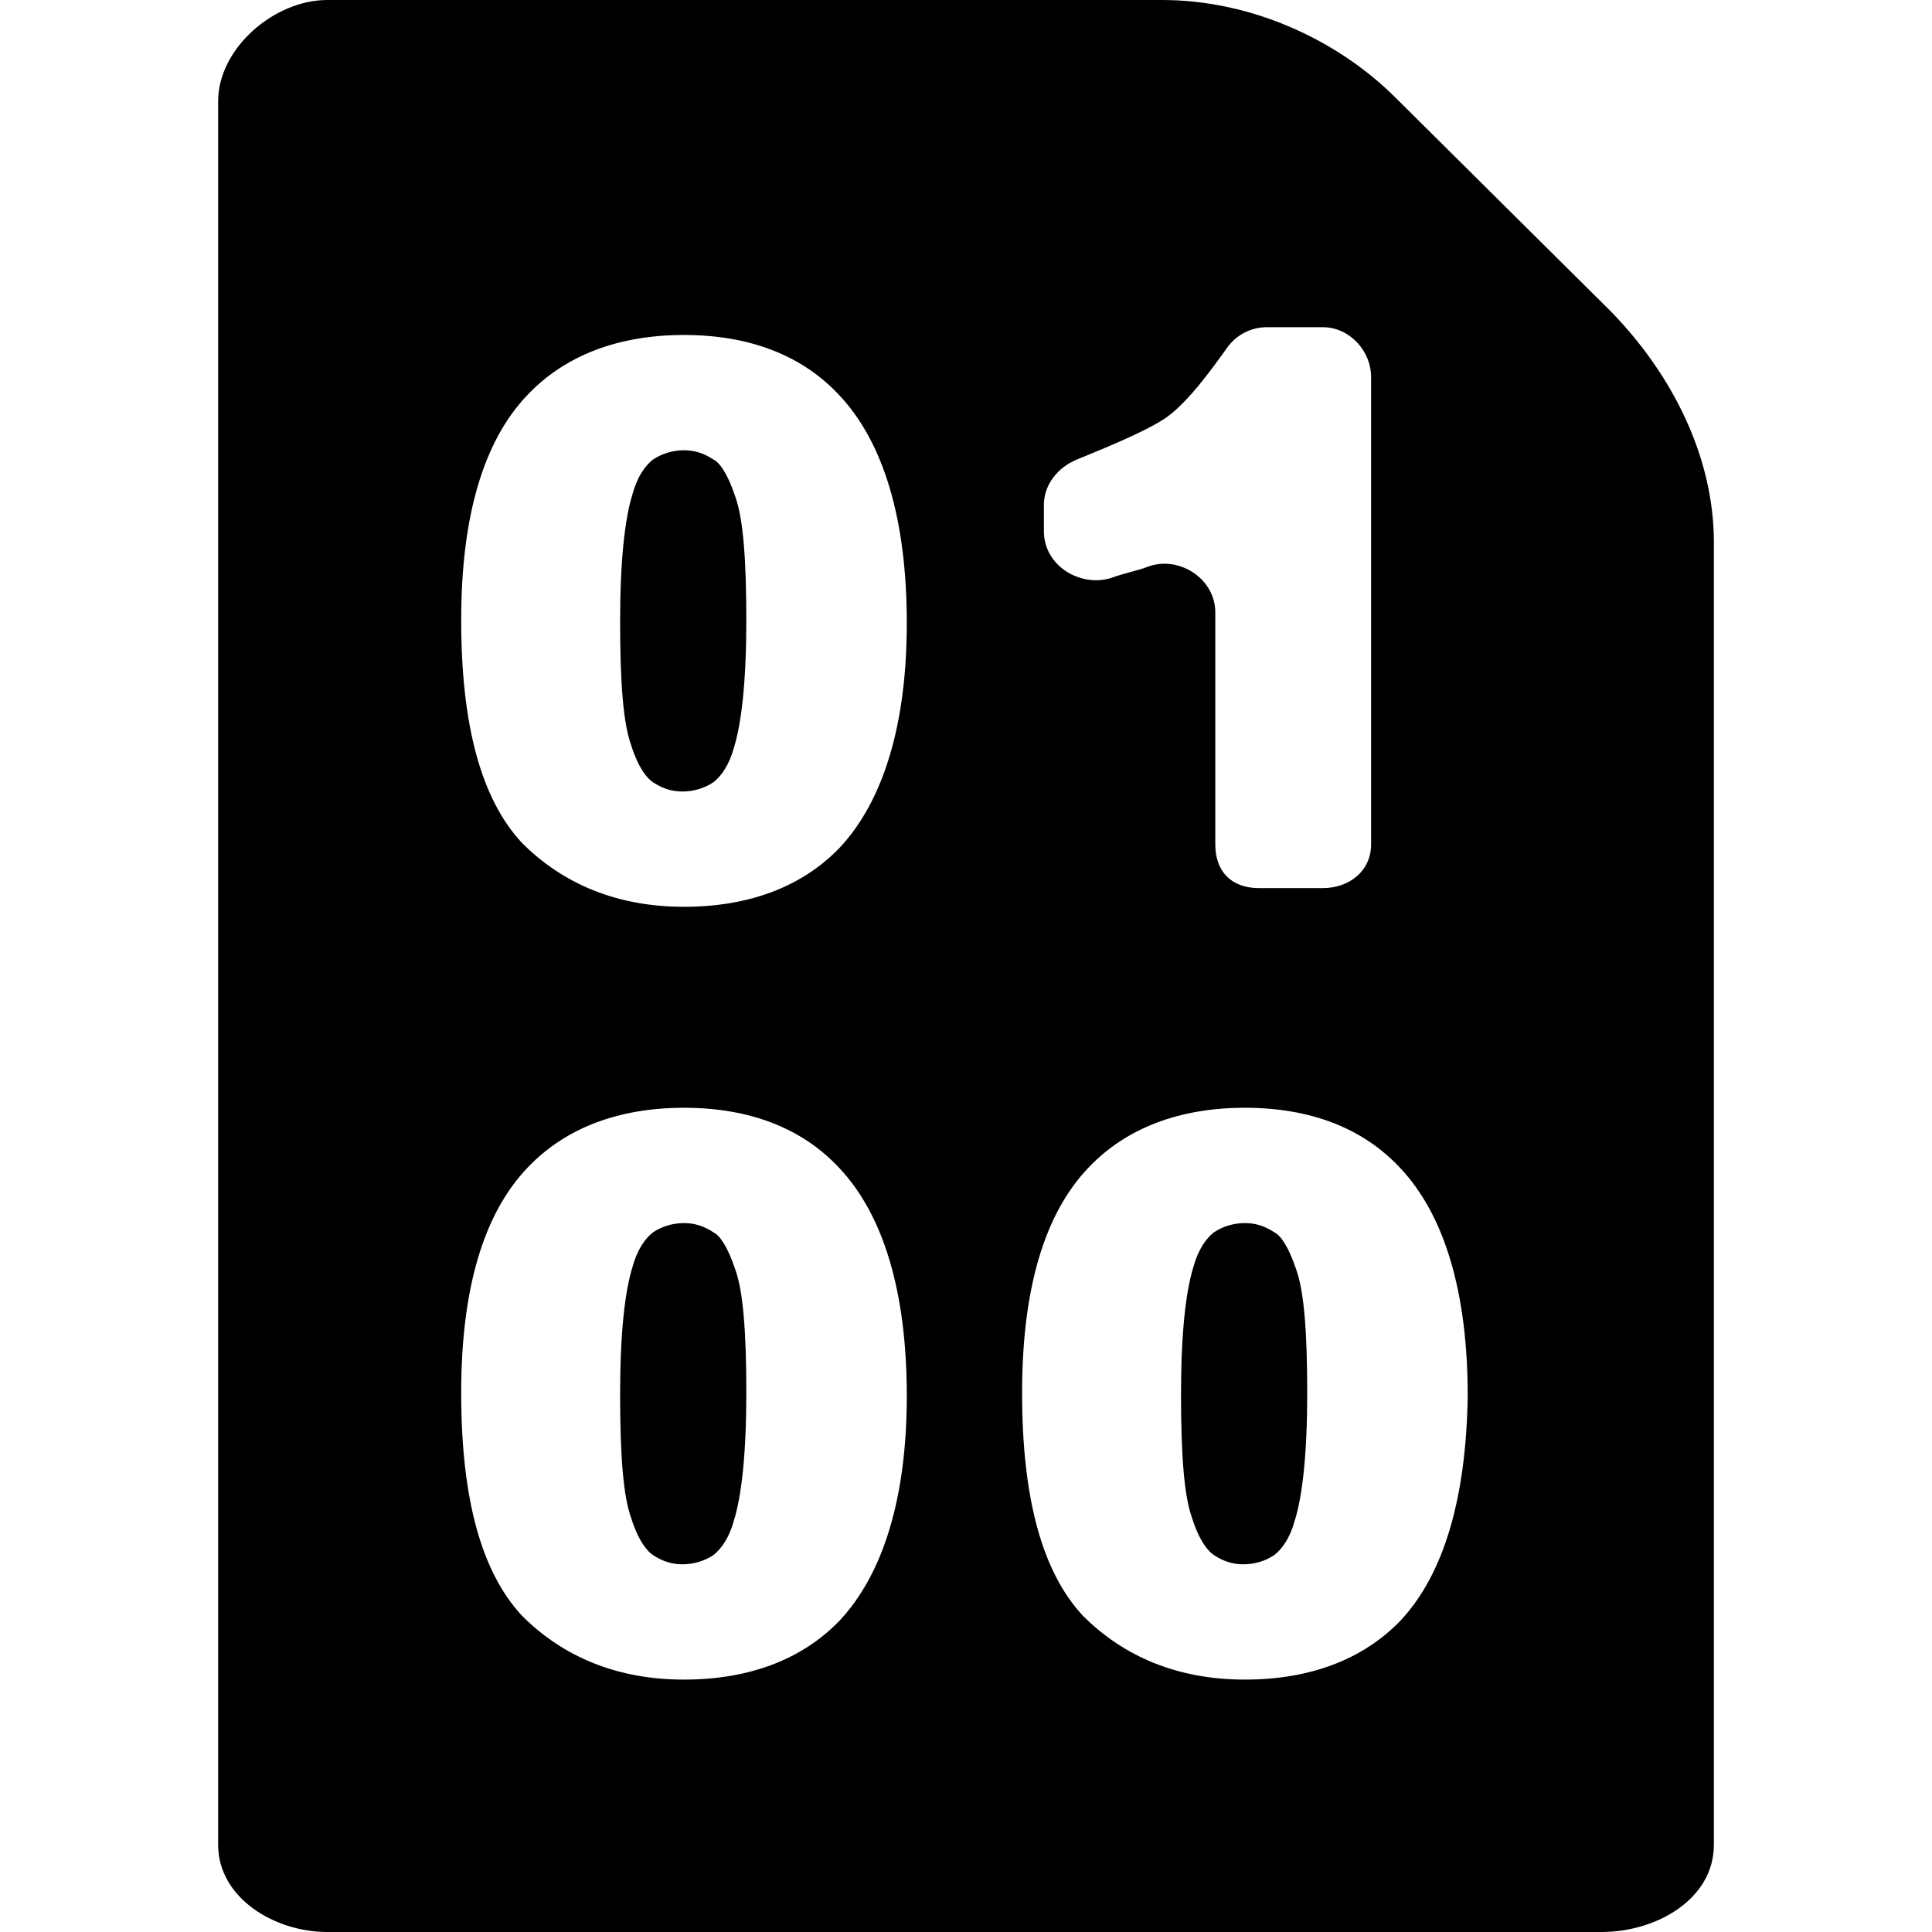
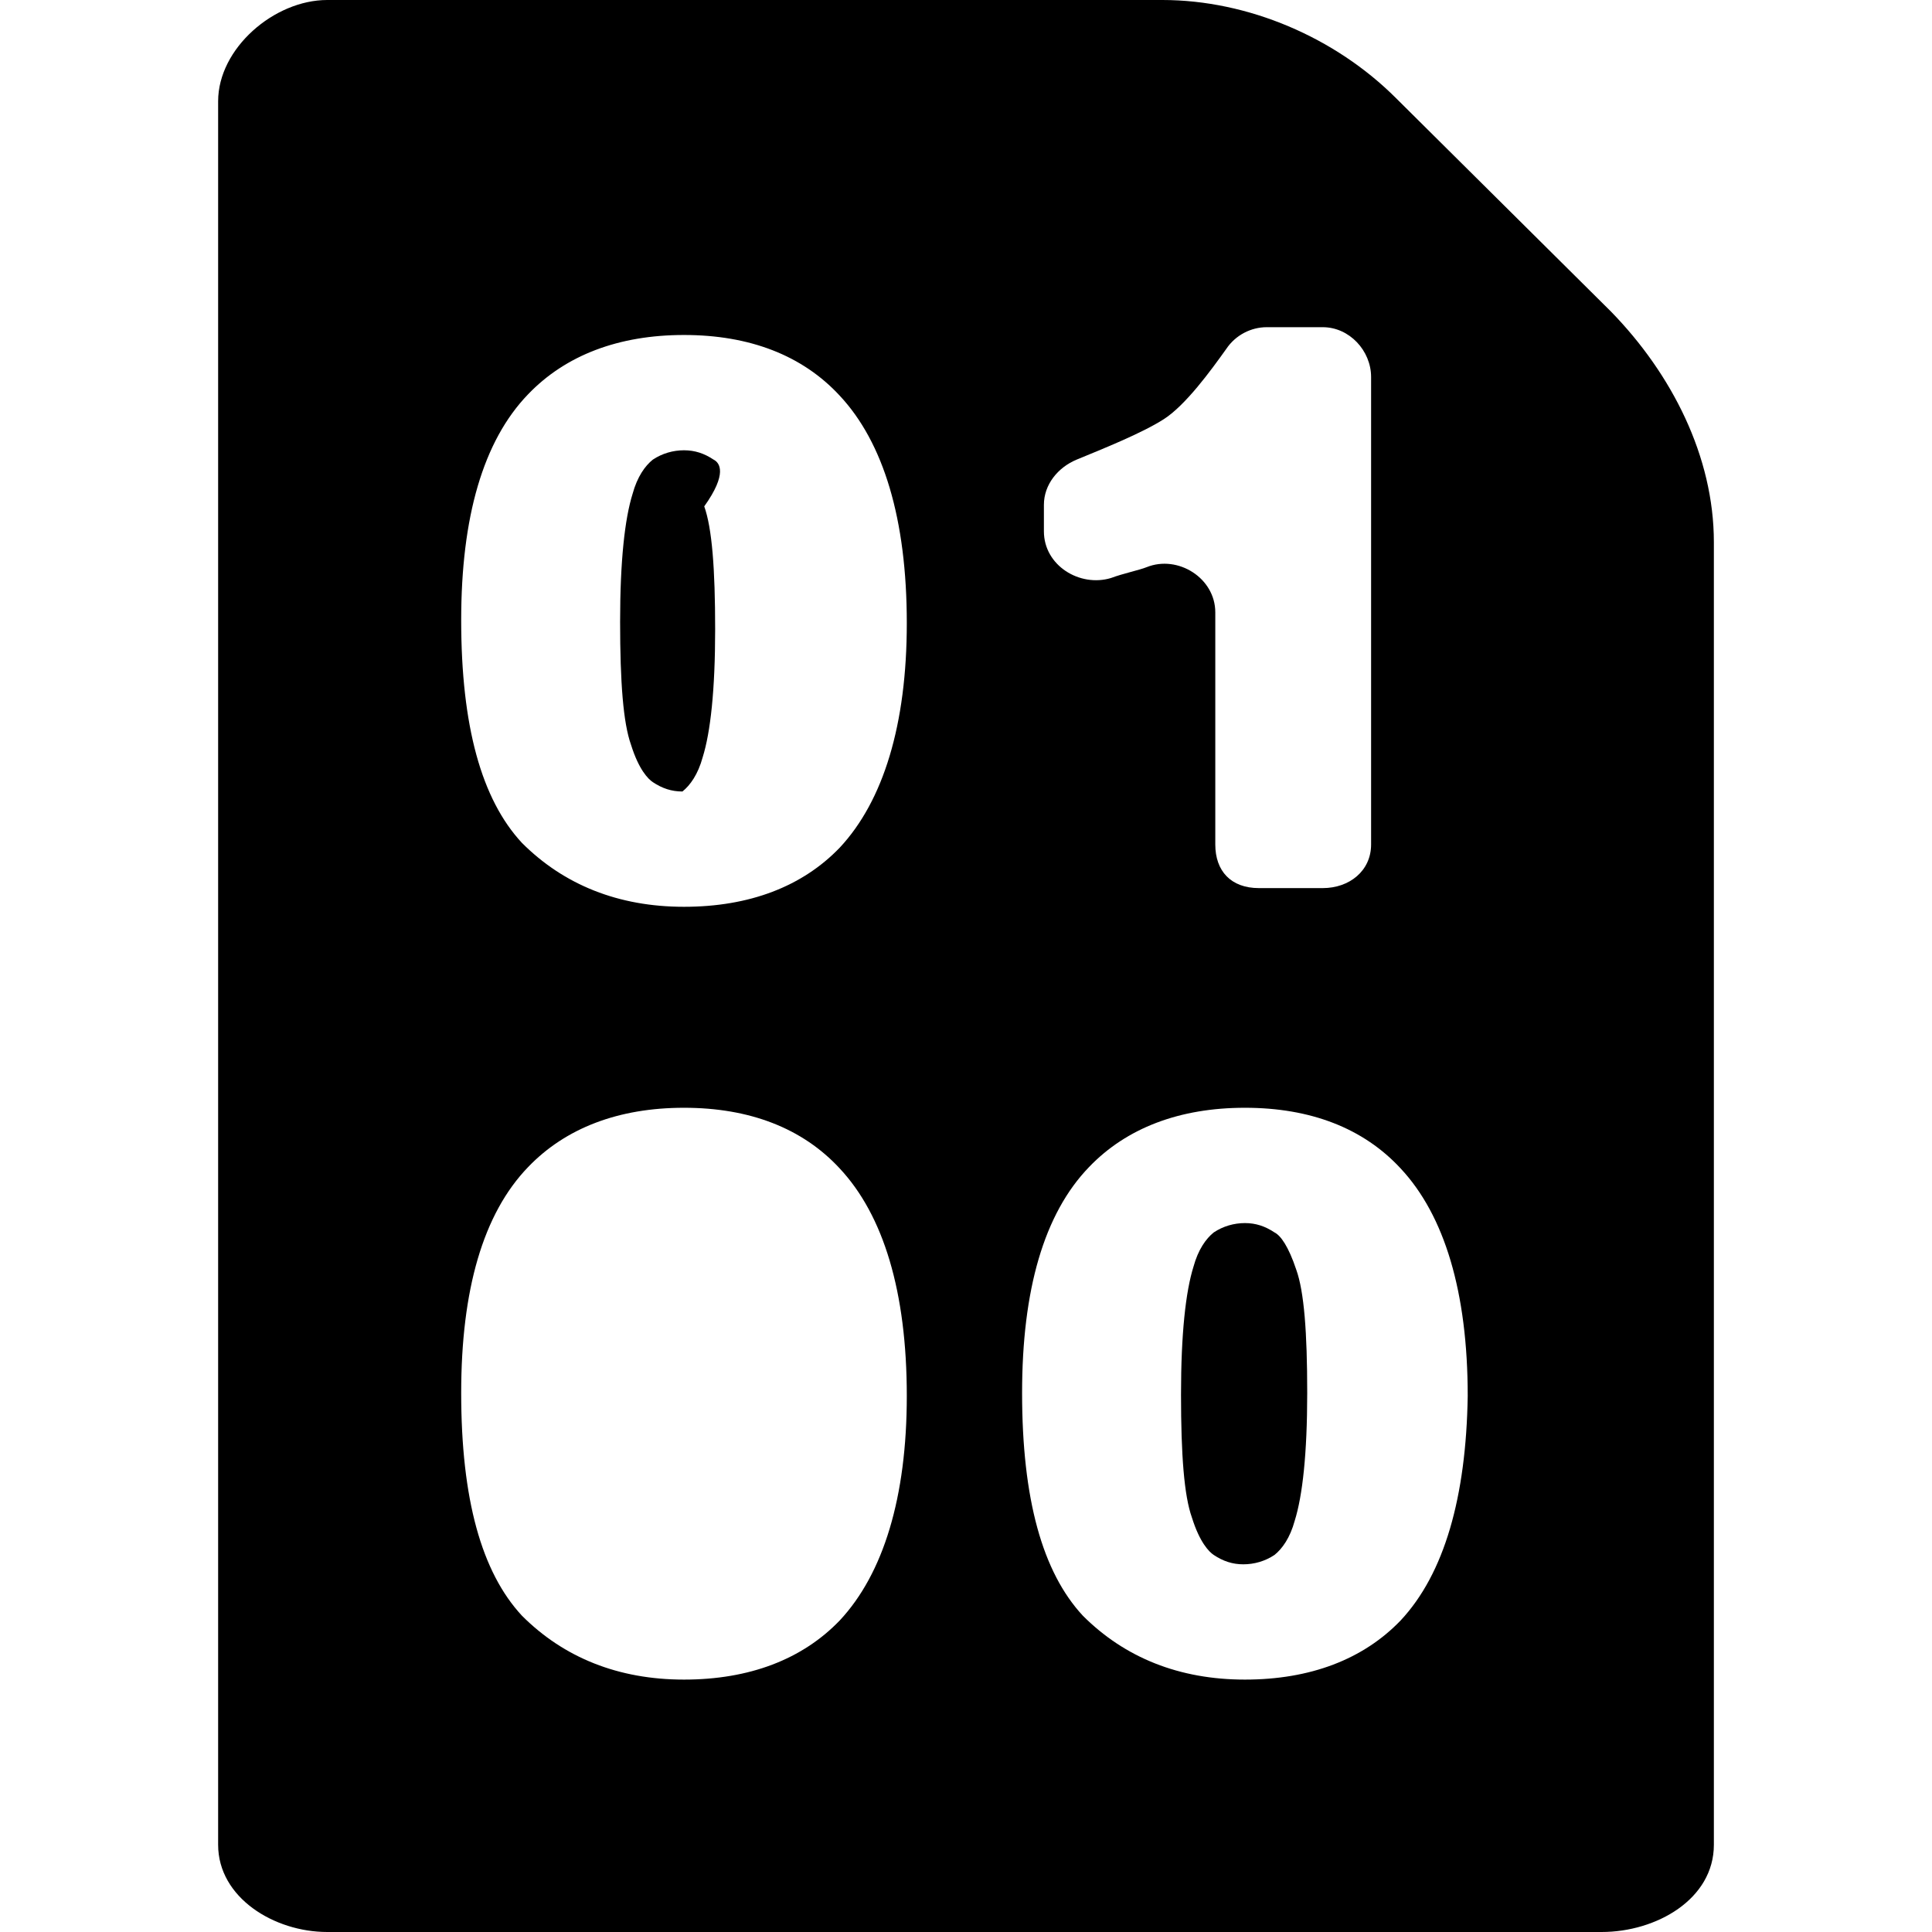
<svg xmlns="http://www.w3.org/2000/svg" version="1.1" id="Capa_1" x="0px" y="0px" width="124px" height="124px" viewBox="0 0 124 124" style="enable-background:new 0 0 124 124;" xml:space="preserve">
  <g>
    <path d="M110,118.4V34.8c0-5.5-2.7-10.8-6.6-14.8L89.6,6.3C85.7,2.4,80.1,0,74.6,0H21c-3.4,0-7,3.1-7,6.5v111.9   c0,3.399,3.6,5.6,7,5.6h81.8C106.3,124,110,121.9,110,118.4z M67,32.4c0-1.3,0.9-2.4,2.1-2.9c1.7-0.7,4.2-1.7,5.601-2.6   c1.399-0.9,3-3.1,4-4.5c0.6-0.9,1.6-1.4,2.6-1.4H84.9c1.699,0,3.1,1.5,3.1,3.2v30c0,1.7-1.4,2.8-3.1,2.8H80.8   C79,57,78,55.9,78,54.2V39.3c0-2.2-2.4-3.7-4.4-2.9c-0.5,0.2-1.5,0.4-2.3,0.7c-2,0.6-4.3-0.8-4.3-3V32.4z M53.9,104   c-2.4,2.5-5.8,3.8-10,3.8c-4.2,0-7.7-1.399-10.4-4.1c-2.6-2.8-3.9-7.5-3.9-14.3c0-6.601,1.4-11.5,4.3-14.5   c2.4-2.5,5.8-3.801,10-3.801c4.2,0,7.6,1.301,10,3.9c2.8,3,4.3,7.9,4.3,14.6C58.2,96.1,56.7,101,53.9,104z M53.9,54.4   c-2.4,2.5-5.8,3.8-10,3.8c-4.2,0-7.7-1.4-10.4-4.1c-2.6-2.8-3.9-7.5-3.9-14.3c0-6.6,1.4-11.5,4.3-14.5c2.4-2.5,5.8-3.8,10-3.8   c4.2,0,7.6,1.3,10,3.9c2.8,3,4.3,7.9,4.3,14.6C58.2,46.5,56.7,51.4,53.9,54.4z M89.9,104c-2.4,2.5-5.801,3.8-10,3.8   c-4.2,0-7.7-1.399-10.4-4.1c-2.6-2.8-3.9-7.5-3.9-14.3c0-6.601,1.4-11.5,4.301-14.5c2.399-2.5,5.8-3.801,10-3.801   c4.199,0,7.6,1.301,10,3.9c2.8,3,4.3,7.9,4.3,14.6C94.1,96.1,92.7,101,89.9,104z" />
-     <path d="M45.8,29.5c-0.6-0.4-1.2-0.6-1.9-0.6c-0.7,0-1.4,0.2-2,0.6c-0.5,0.4-1,1.1-1.3,2.2c-0.5,1.6-0.8,4.3-0.8,8.2   s0.2,6.5,0.7,7.9c0.5,1.6,1.1,2.2,1.4,2.4c0.6,0.4,1.2,0.6,1.9,0.6c0.7,0,1.4-0.2,2-0.6c0.5-0.4,1-1.1,1.3-2.2   c0.5-1.6,0.8-4.3,0.8-8.2c0-3.9-0.2-6.5-0.7-7.9C46.7,30.4,46.2,29.7,45.8,29.5z" />
-     <path d="M45.8,79.1c-0.6-0.399-1.2-0.6-1.9-0.6c-0.7,0-1.4,0.2-2,0.6c-0.5,0.4-1,1.101-1.3,2.2c-0.5,1.601-0.8,4.3-0.8,8.2   s0.2,6.5,0.7,7.9C41,99,41.6,99.6,41.9,99.8c0.6,0.4,1.2,0.601,1.9,0.601c0.7,0,1.4-0.2,2-0.601c0.5-0.399,1-1.1,1.3-2.2   c0.5-1.6,0.8-4.3,0.8-8.199c0-3.9-0.2-6.5-0.7-7.9C46.7,80,46.2,79.3,45.8,79.1z" />
+     <path d="M45.8,29.5c-0.6-0.4-1.2-0.6-1.9-0.6c-0.7,0-1.4,0.2-2,0.6c-0.5,0.4-1,1.1-1.3,2.2c-0.5,1.6-0.8,4.3-0.8,8.2   s0.2,6.5,0.7,7.9c0.5,1.6,1.1,2.2,1.4,2.4c0.6,0.4,1.2,0.6,1.9,0.6c0.5-0.4,1-1.1,1.3-2.2   c0.5-1.6,0.8-4.3,0.8-8.2c0-3.9-0.2-6.5-0.7-7.9C46.7,30.4,46.2,29.7,45.8,29.5z" />
    <path d="M81.8,79.1c-0.6-0.399-1.2-0.6-1.899-0.6c-0.7,0-1.4,0.2-2,0.6c-0.5,0.4-1,1.101-1.301,2.2c-0.5,1.601-0.8,4.3-0.8,8.2   s0.2,6.5,0.7,7.9C77,99,77.6,99.6,77.9,99.8c0.6,0.4,1.199,0.601,1.899,0.601s1.4-0.2,2-0.601c0.5-0.399,1-1.1,1.3-2.2   C83.6,96,83.9,93.3,83.9,89.4c0-3.9-0.2-6.5-0.7-7.9C82.7,80,82.2,79.3,81.8,79.1z" />
  </g>
  <g>
</g>
  <g>
</g>
  <g>
</g>
  <g>
</g>
  <g>
</g>
  <g>
</g>
  <g>
</g>
  <g>
</g>
  <g>
</g>
  <g>
</g>
  <g>
</g>
  <g>
</g>
  <g>
</g>
  <g>
</g>
  <g>
</g>
</svg>